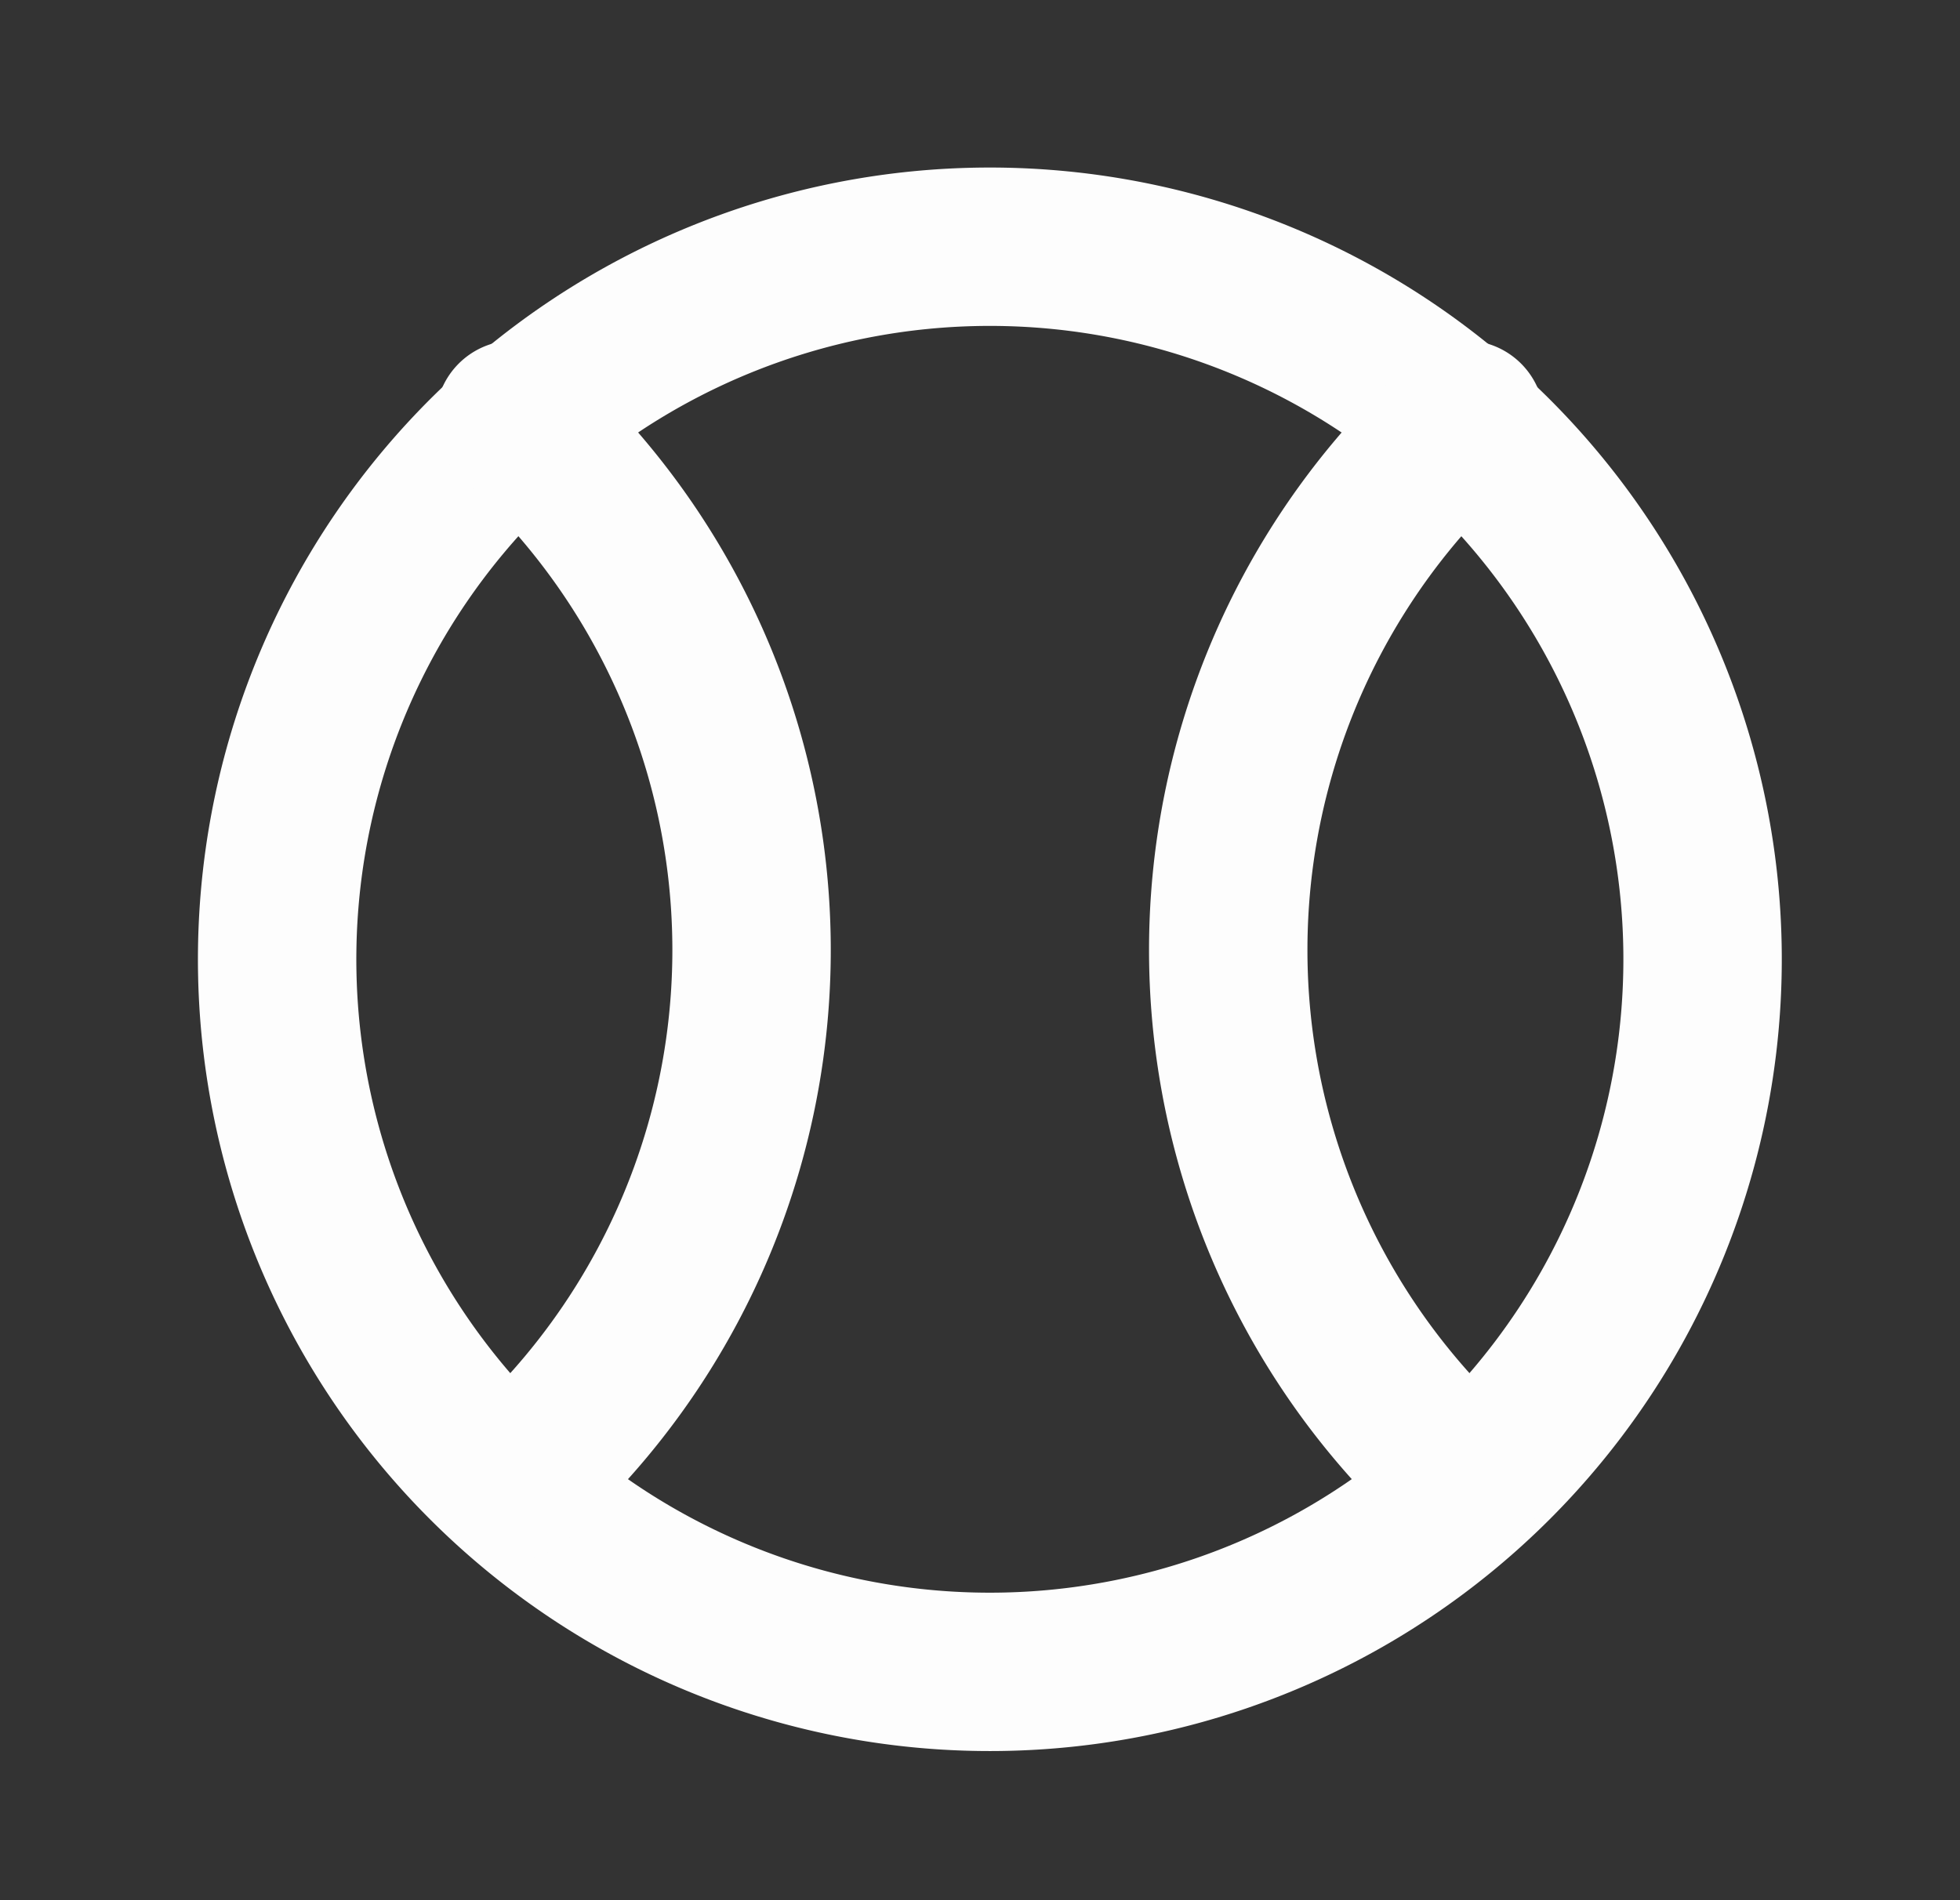
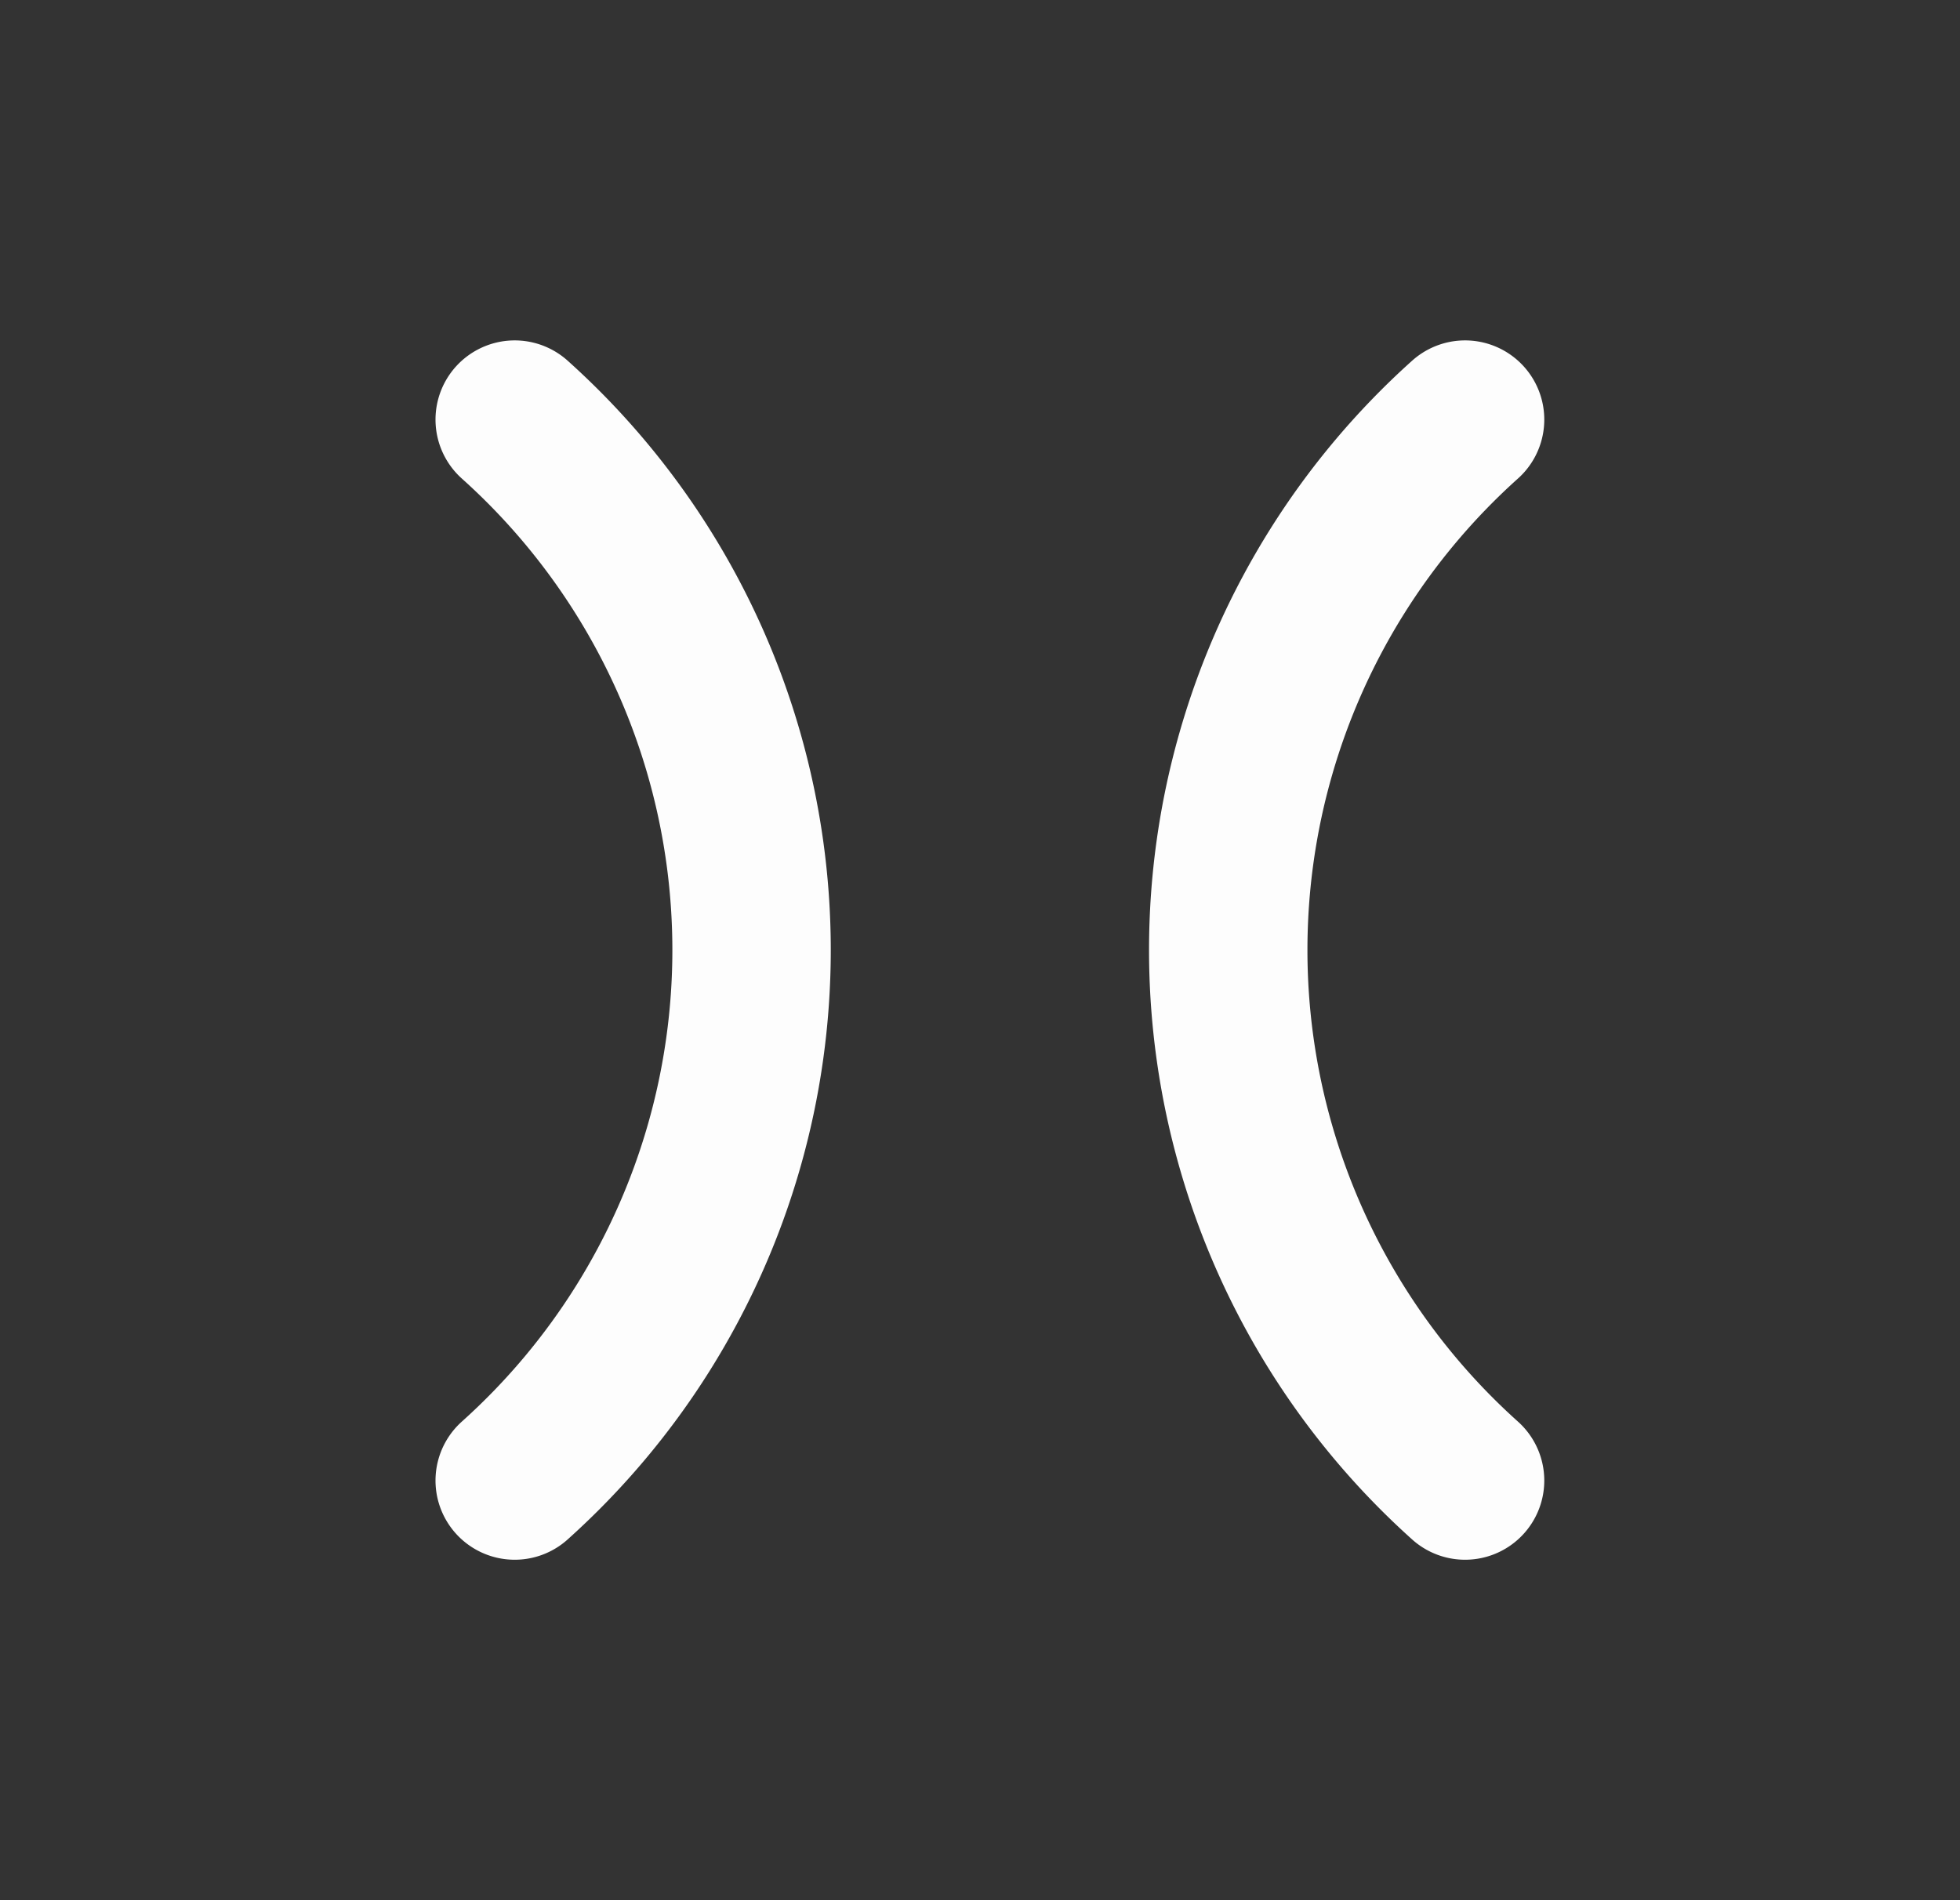
<svg xmlns="http://www.w3.org/2000/svg" width="33" height="32" fill="none">
  <rect width="100%" height="100%" fill="#333333" stroke="none" />
  <mask id="a" style="mask-type:luminance" maskUnits="userSpaceOnUse" x="0" y="0" width="33" height="32">
    <path d="M32.666 0h-32v32h32V0Z" fill="#fff" />
  </mask>
  <g mask="url(#a)" stroke="#FDFDFD" stroke-width="2.667" stroke-linecap="round" stroke-linejoin="round">
-     <path d="M4.667 16a12 12 0 1 0 23.998 0 12 12 0 0 0-23.998 0Z" />
    <path d="M8.666 7.066a12 12 0 0 1 0 17.867M24.667 7.066a12.001 12.001 0 0 0 0 17.867" />
  </g>
</svg>